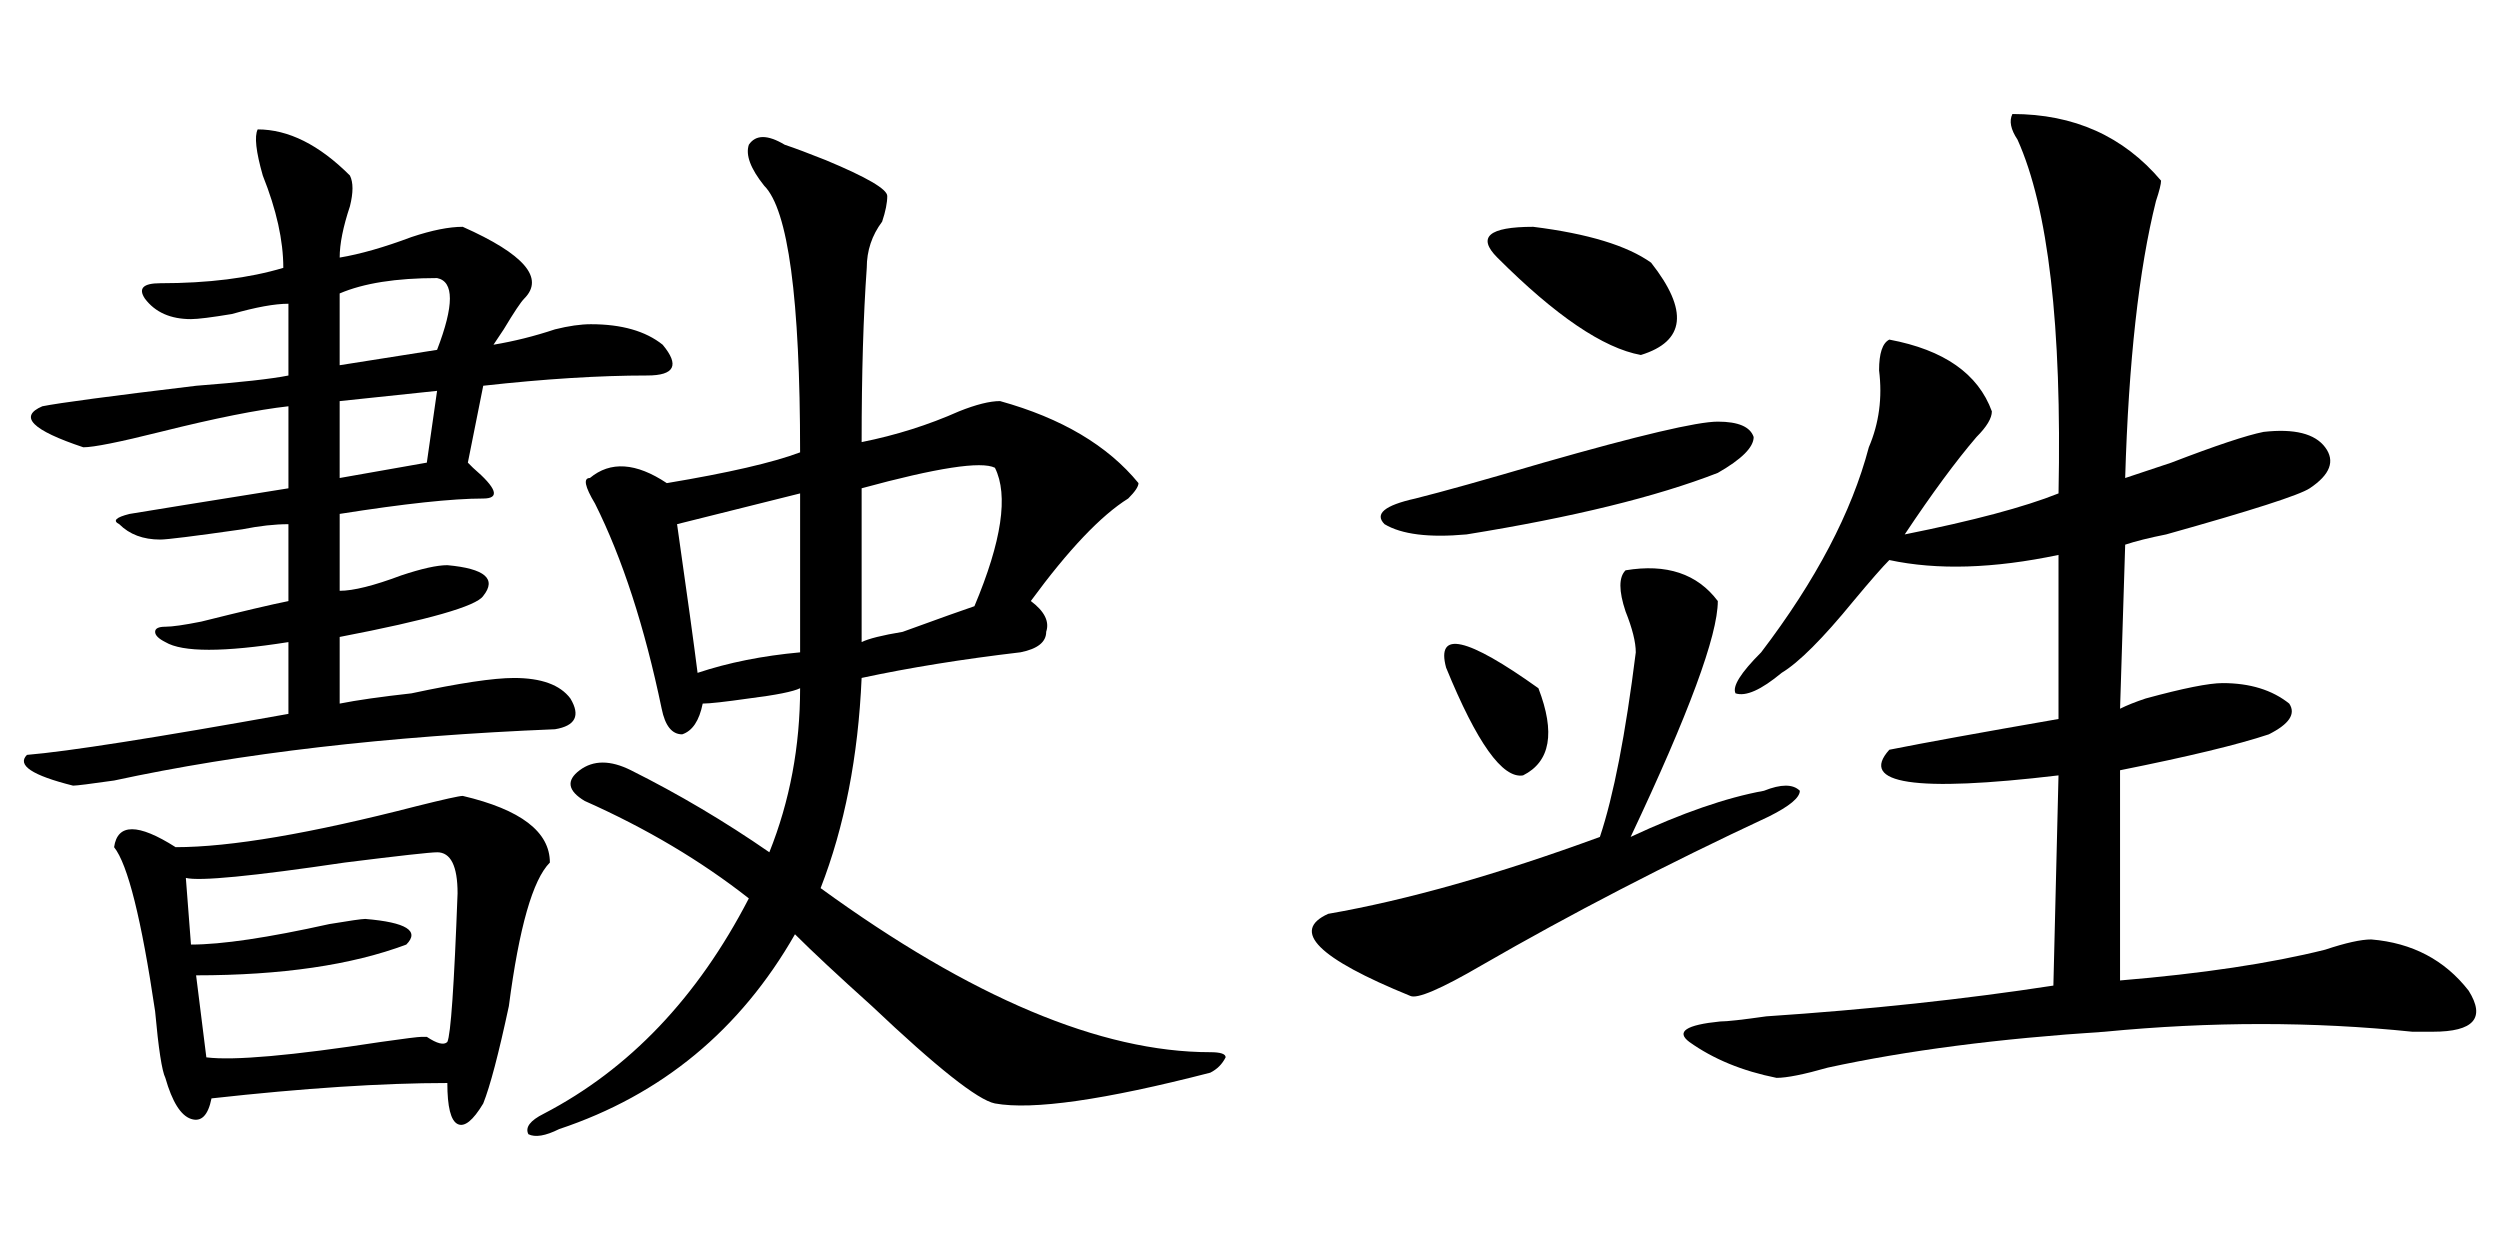
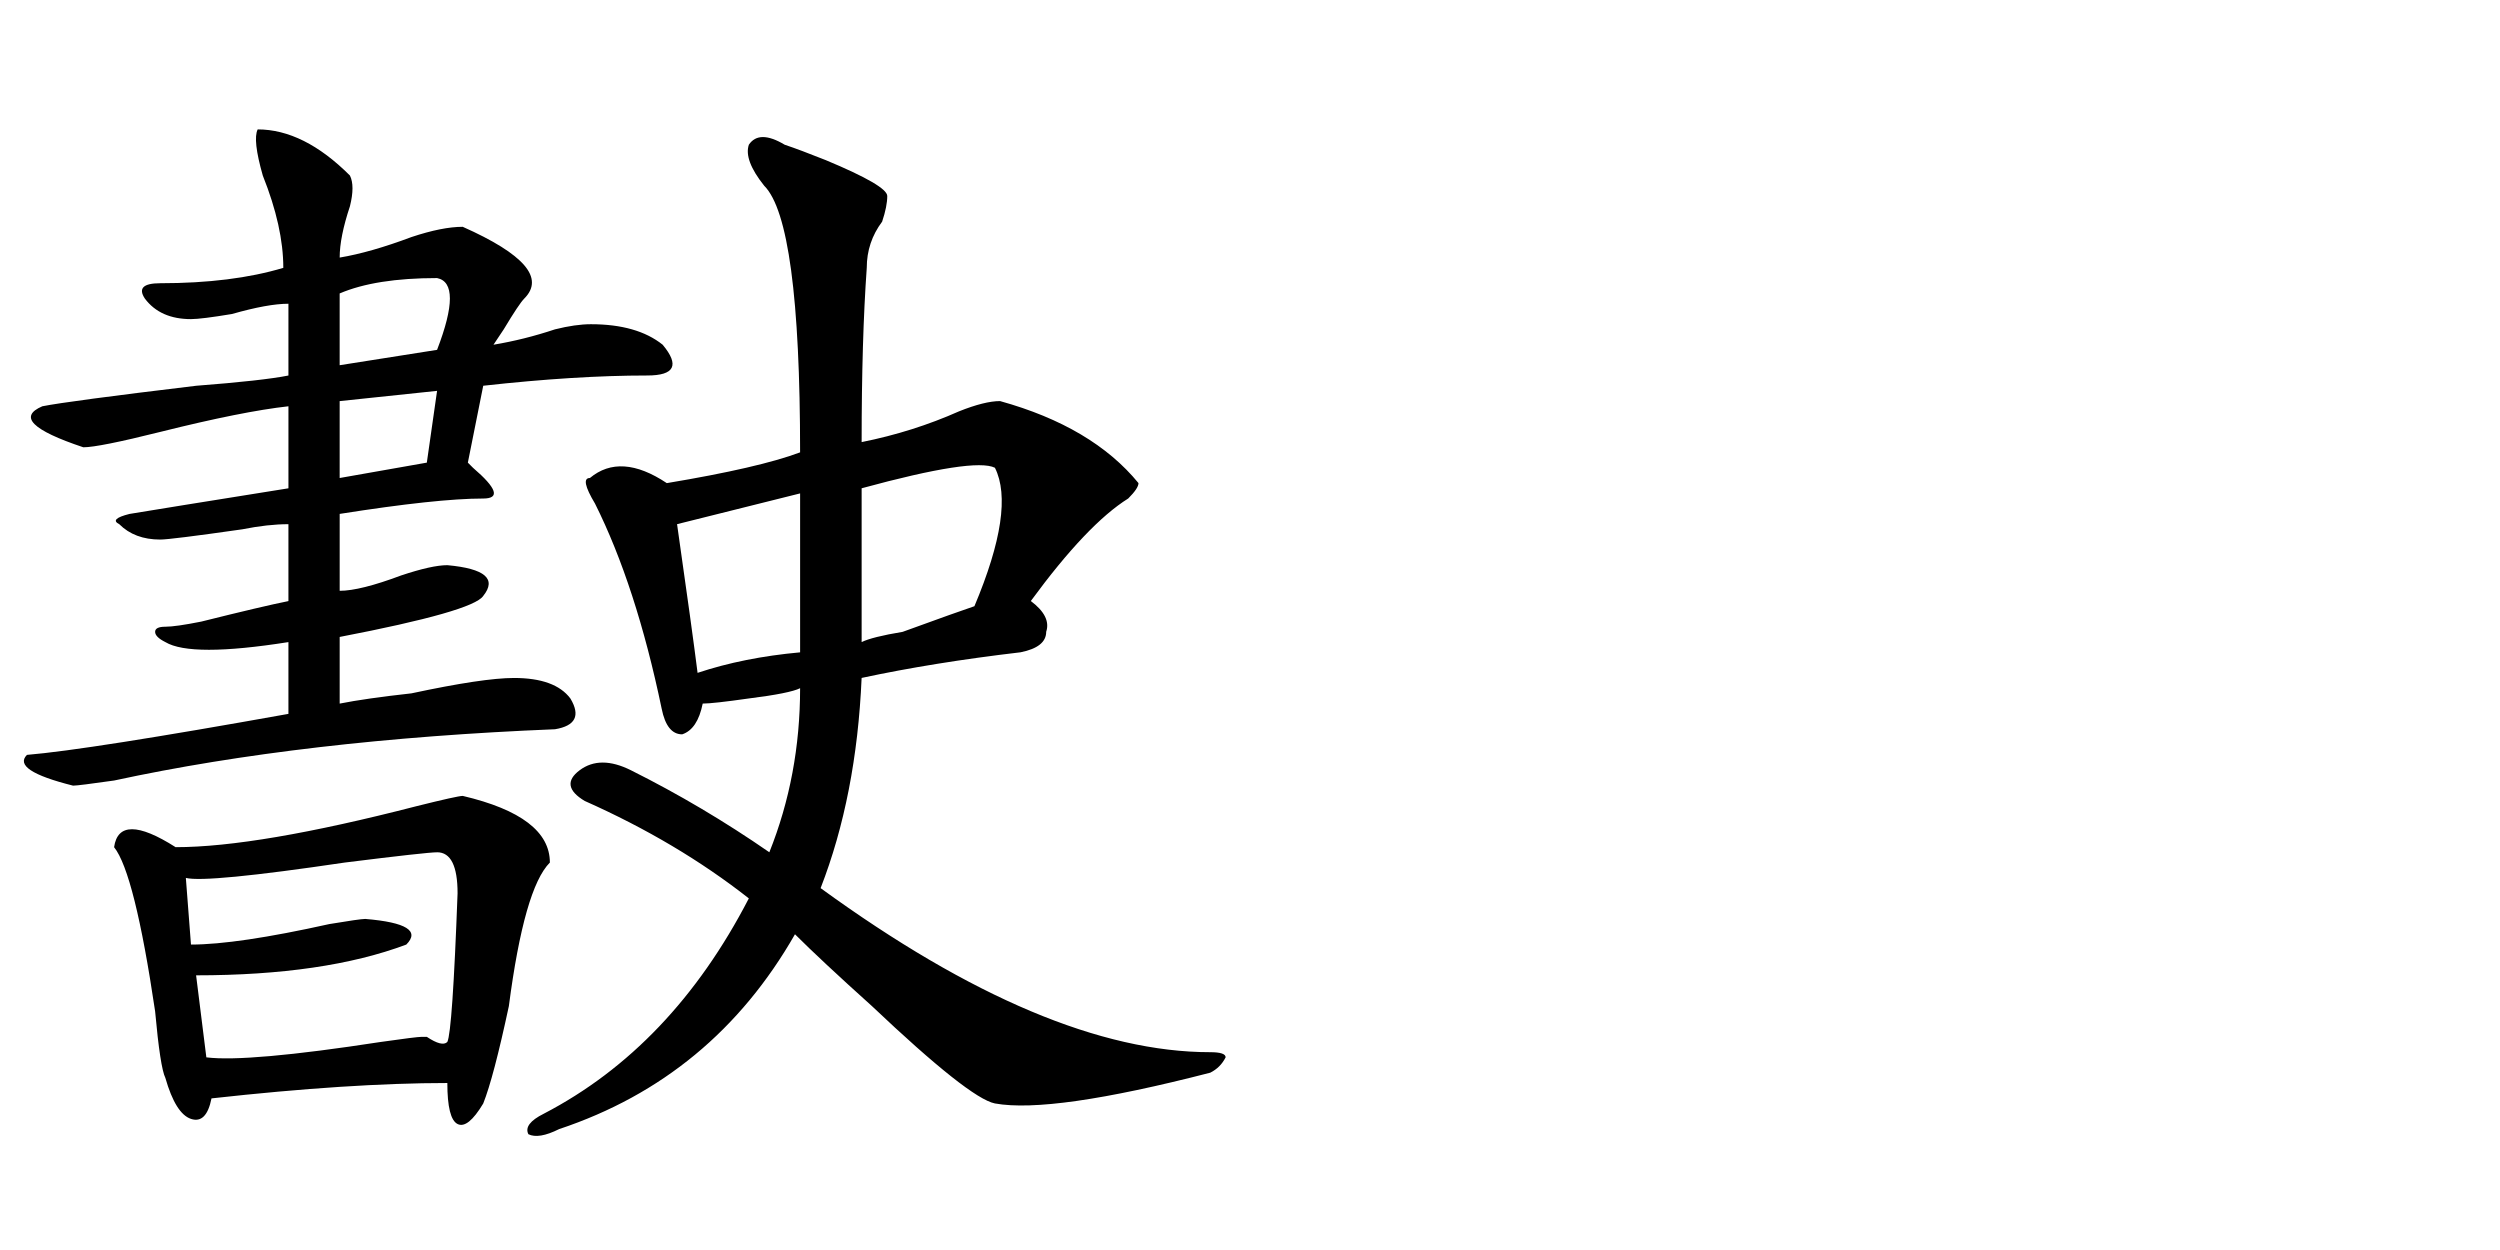
<svg xmlns="http://www.w3.org/2000/svg" height="100" width="200" version="1.0">
  <g>
    <path d="m20.611 10.352q3.691 0 7.383 3.691 0.41 0.82 0 2.461-0.82 2.461-0.82 4.102 2.461-0.41 5.742-1.641 2.461-0.82 4.102-0.82 7.383 3.281 4.922 5.742-0.41 0.41-1.641 2.461-0.82 1.23-0.82 1.23 2.461-0.41 4.922-1.23 1.641-0.41 2.871-0.41 3.691 0 5.742 1.641 2.051 2.461-1.23 2.461-5.742 0-13.125 0.82l-1.23 6.152t0.41 0.41q2.871 2.461 0.82 2.461-3.691 0-11.484 1.23v6.152q1.641 0 4.922-1.23 2.461-0.82 3.691-0.82 4.512 0.41 2.871 2.461-0.82 1.23-11.484 3.281v5.332q2.051-0.41 5.742-0.82 5.742-1.23 8.203-1.23 3.281 0 4.512 1.641 1.23 2.051-1.23 2.461-20.098 0.82-35.273 4.102-2.871 0.41-3.281 0.41-4.922-1.23-3.691-2.461 4.922-0.41 20.918-3.281v-5.742q-7.793 1.23-9.844 0-0.82-0.41-0.82-0.82 0-0.41 0.82-0.41t2.871-0.41q4.922-1.23 6.973-1.641v-6.152q-1.641 0-3.691 0.41-5.742 0.82-6.562 0.82-2.051 0-3.281-1.23-0.82-0.41 0.82-0.82 2.461-0.41 12.715-2.051v-6.562q-3.693 0.41-10.255 2.051-4.922 1.23-6.153 1.23-6.152-2.051-3.281-3.281 2.051-0.41 12.305-1.641 5.332-0.41 7.383-0.82v-5.742q-1.641 0-4.512 0.82-2.461 0.41-3.281 0.41-2.461 0-3.691-1.641-0.82-1.23 1.23-1.23 5.742 0 9.844-1.23 0-3.281-1.641-7.383-0.82-2.871-0.41-3.691zm16.406 53.32q6.973 1.641 6.973 5.332-2.051 2.051-3.281 11.484-1.23 5.742-2.051 7.793-1.23 2.051-2.051 1.641-0.82-0.41-0.82-3.281-7.793 0-18.867 1.23-0.41 2.051-1.641 1.641-1.23-0.41-2.051-3.281-0.41-0.82-0.82-5.332-1.641-11.074-3.281-13.125 0.41-2.871 4.922 0 6.562 0 19.277-3.281 3.281-0.82 3.691-0.82zm-2.051 4.512q-0.82 0-7.383 0.82-11.074 1.641-12.715 1.23l0.41 5.332q3.691 0 11.074-1.641 2.461-0.41 2.871-0.41 4.922 0.41 3.281 2.051-6.562 2.461-16.816 2.461l0.82 6.562q3.282 0.41 13.946-1.231 2.871-0.41 3.281-0.41 0 0 0.41 0 1.23 0.82 1.641 0.41 0.41-0.82 0.82-11.895 0-3.281-1.641-3.281zm0-45.938q-4.922 0-7.793 1.23v5.742l7.793-1.23q2.051-5.332 0-5.742zm0 9.023-7.793 0.82v6.152l6.973-1.23 0.82-5.742zm11.816 32.812q-2.051-1.23-0.41-2.461 1.641-1.23 4.102 0 5.742 2.871 11.074 6.562 2.461-6.152 2.461-13.125-0.82 0.41-4.102 0.82-2.871 0.41-3.691 0.41-0.41 2.051-1.641 2.461-1.23 0-1.641-2.051-2.051-9.844-5.332-16.406-1.23-2.051-0.41-2.051 2.461-2.051 6.152 0.41 7.383-1.23 10.664-2.461 0-18.457-2.871-21.328-1.641-2.051-1.23-3.281 0.82-1.23 2.871 0 1.23 0.41 3.281 1.23 4.922 2.051 4.922 2.871 0 0.82-0.41 2.051-1.23 1.641-1.23 3.691-0.41 5.742-0.41 13.945 4.102-0.82 7.793-2.461 2.051-0.82 3.281-0.82 7.383 2.051 11.074 6.562 0 0.41-0.82 1.23-3.281 2.051-7.793 8.203 1.641 1.23 1.23 2.461 0 1.23-2.051 1.641-6.973 0.82-12.715 2.051-0.41 9.434-3.281 16.816 18.047 13.125 31.172 13.125 1.23 0 1.23 0.41-0.41 0.82-1.23 1.23-12.715 3.281-17.227 2.461-2.051-0.41-9.844-7.793-4.102-3.691-6.152-5.742-6.562 11.484-18.867 15.586-1.641 0.82-2.461 0.41-0.41-0.819 1.23-1.639 10.254-5.332 16.406-17.227-5.742-4.512-13.125-7.793zm32.813-26.659q-1.641-0.82-10.664 1.641 0 5.742 0 12.305 0.82-0.41 3.281-0.82 4.512-1.641 5.742-2.051 3.281-7.793 1.641-11.074zm-15.586 2.051q-4.922 1.23-9.844 2.461 1.23 8.613 1.641 11.895 3.691-1.23 8.203-1.641v-12.715z" />
-     <path d="m160.99 9.121q7.383 0 11.895 5.332 0 0.41-0.41 1.641-2.051 8.203-2.461 22.148 1.23-0.41 3.691-1.23 5.332-2.051 7.383-2.461 3.691-0.41 4.922 1.23 1.23 1.641-1.23 3.281-1.23 0.82-11.484 3.691-2.051 0.41-3.281 0.82l-0.41 13.125q0.82-0.41 2.051-0.82 4.512-1.23 6.152-1.23 3.281 0 5.332 1.641 0.82 1.23-1.641 2.461-3.691 1.23-11.895 2.871v16.816q9.844-0.82 16.406-2.461 2.461-0.82 3.691-0.82 4.922 0.41 7.793 4.102 2.051 3.281-2.871 3.281-0.41 0-1.641 0-11.895-1.23-24.609 0-12.715 0.82-22.148 2.871-2.871 0.82-4.102 0.82-4.102-0.82-6.973-2.871-1.641-1.23 2.461-1.641 0.82 0 3.691-0.41 12.305-0.82 22.969-2.461l0.41-16.816q-17.227 2.051-13.535-2.051 4.102-0.82 13.535-2.461v-13.125q-7.793 1.641-13.535 0.41-0.82 0.82-2.871 3.281-3.691 4.512-5.742 5.742-2.461 2.051-3.691 1.641-0.41-0.82 2.051-3.281 6.562-8.613 8.613-16.406 1.23-2.871 0.82-6.152 0-2.051 0.82-2.461 6.562 1.23 8.203 5.742 0 0.82-1.23 2.051-2.461 2.871-5.742 7.793 8.203-1.641 12.305-3.281 0.41-20.096-3.28-28.299-0.82-1.231-0.41-2.051zm-45.3 44.297q-1.23-4.512 7.383 1.641 2.051 5.332-1.23 6.973-2.461 0.41-6.152-8.613zm16.4-32.402q4.512 5.742-0.82 7.383-4.512-0.82-11.484-7.793-2.461-2.461 2.871-2.461 6.562 0.82 9.434 2.871zm5.332 12.715q2.461 0 2.871 1.23 0 1.23-2.871 2.871-7.383 2.871-20.098 4.922-4.512 0.41-6.562-0.82-1.23-1.23 2.461-2.051 3.281-0.82 10.254-2.871 11.484-3.281 13.945-3.281zm-7.38 11.894q4.922-0.82 7.383 2.461 0 4.102-6.973 18.867 6.152-2.871 10.664-3.691 2.051-0.82 2.871 0 0 0.82-2.461 2.051-12.305 5.742-22.969 11.895-4.922 2.871-5.742 2.461-11.074-4.512-6.562-6.562 9.434-1.641 21.738-6.152 1.641-4.922 2.871-14.766 0-1.23-0.82-3.281-0.82-2.461 0-3.281z" />
  </g>
</svg>